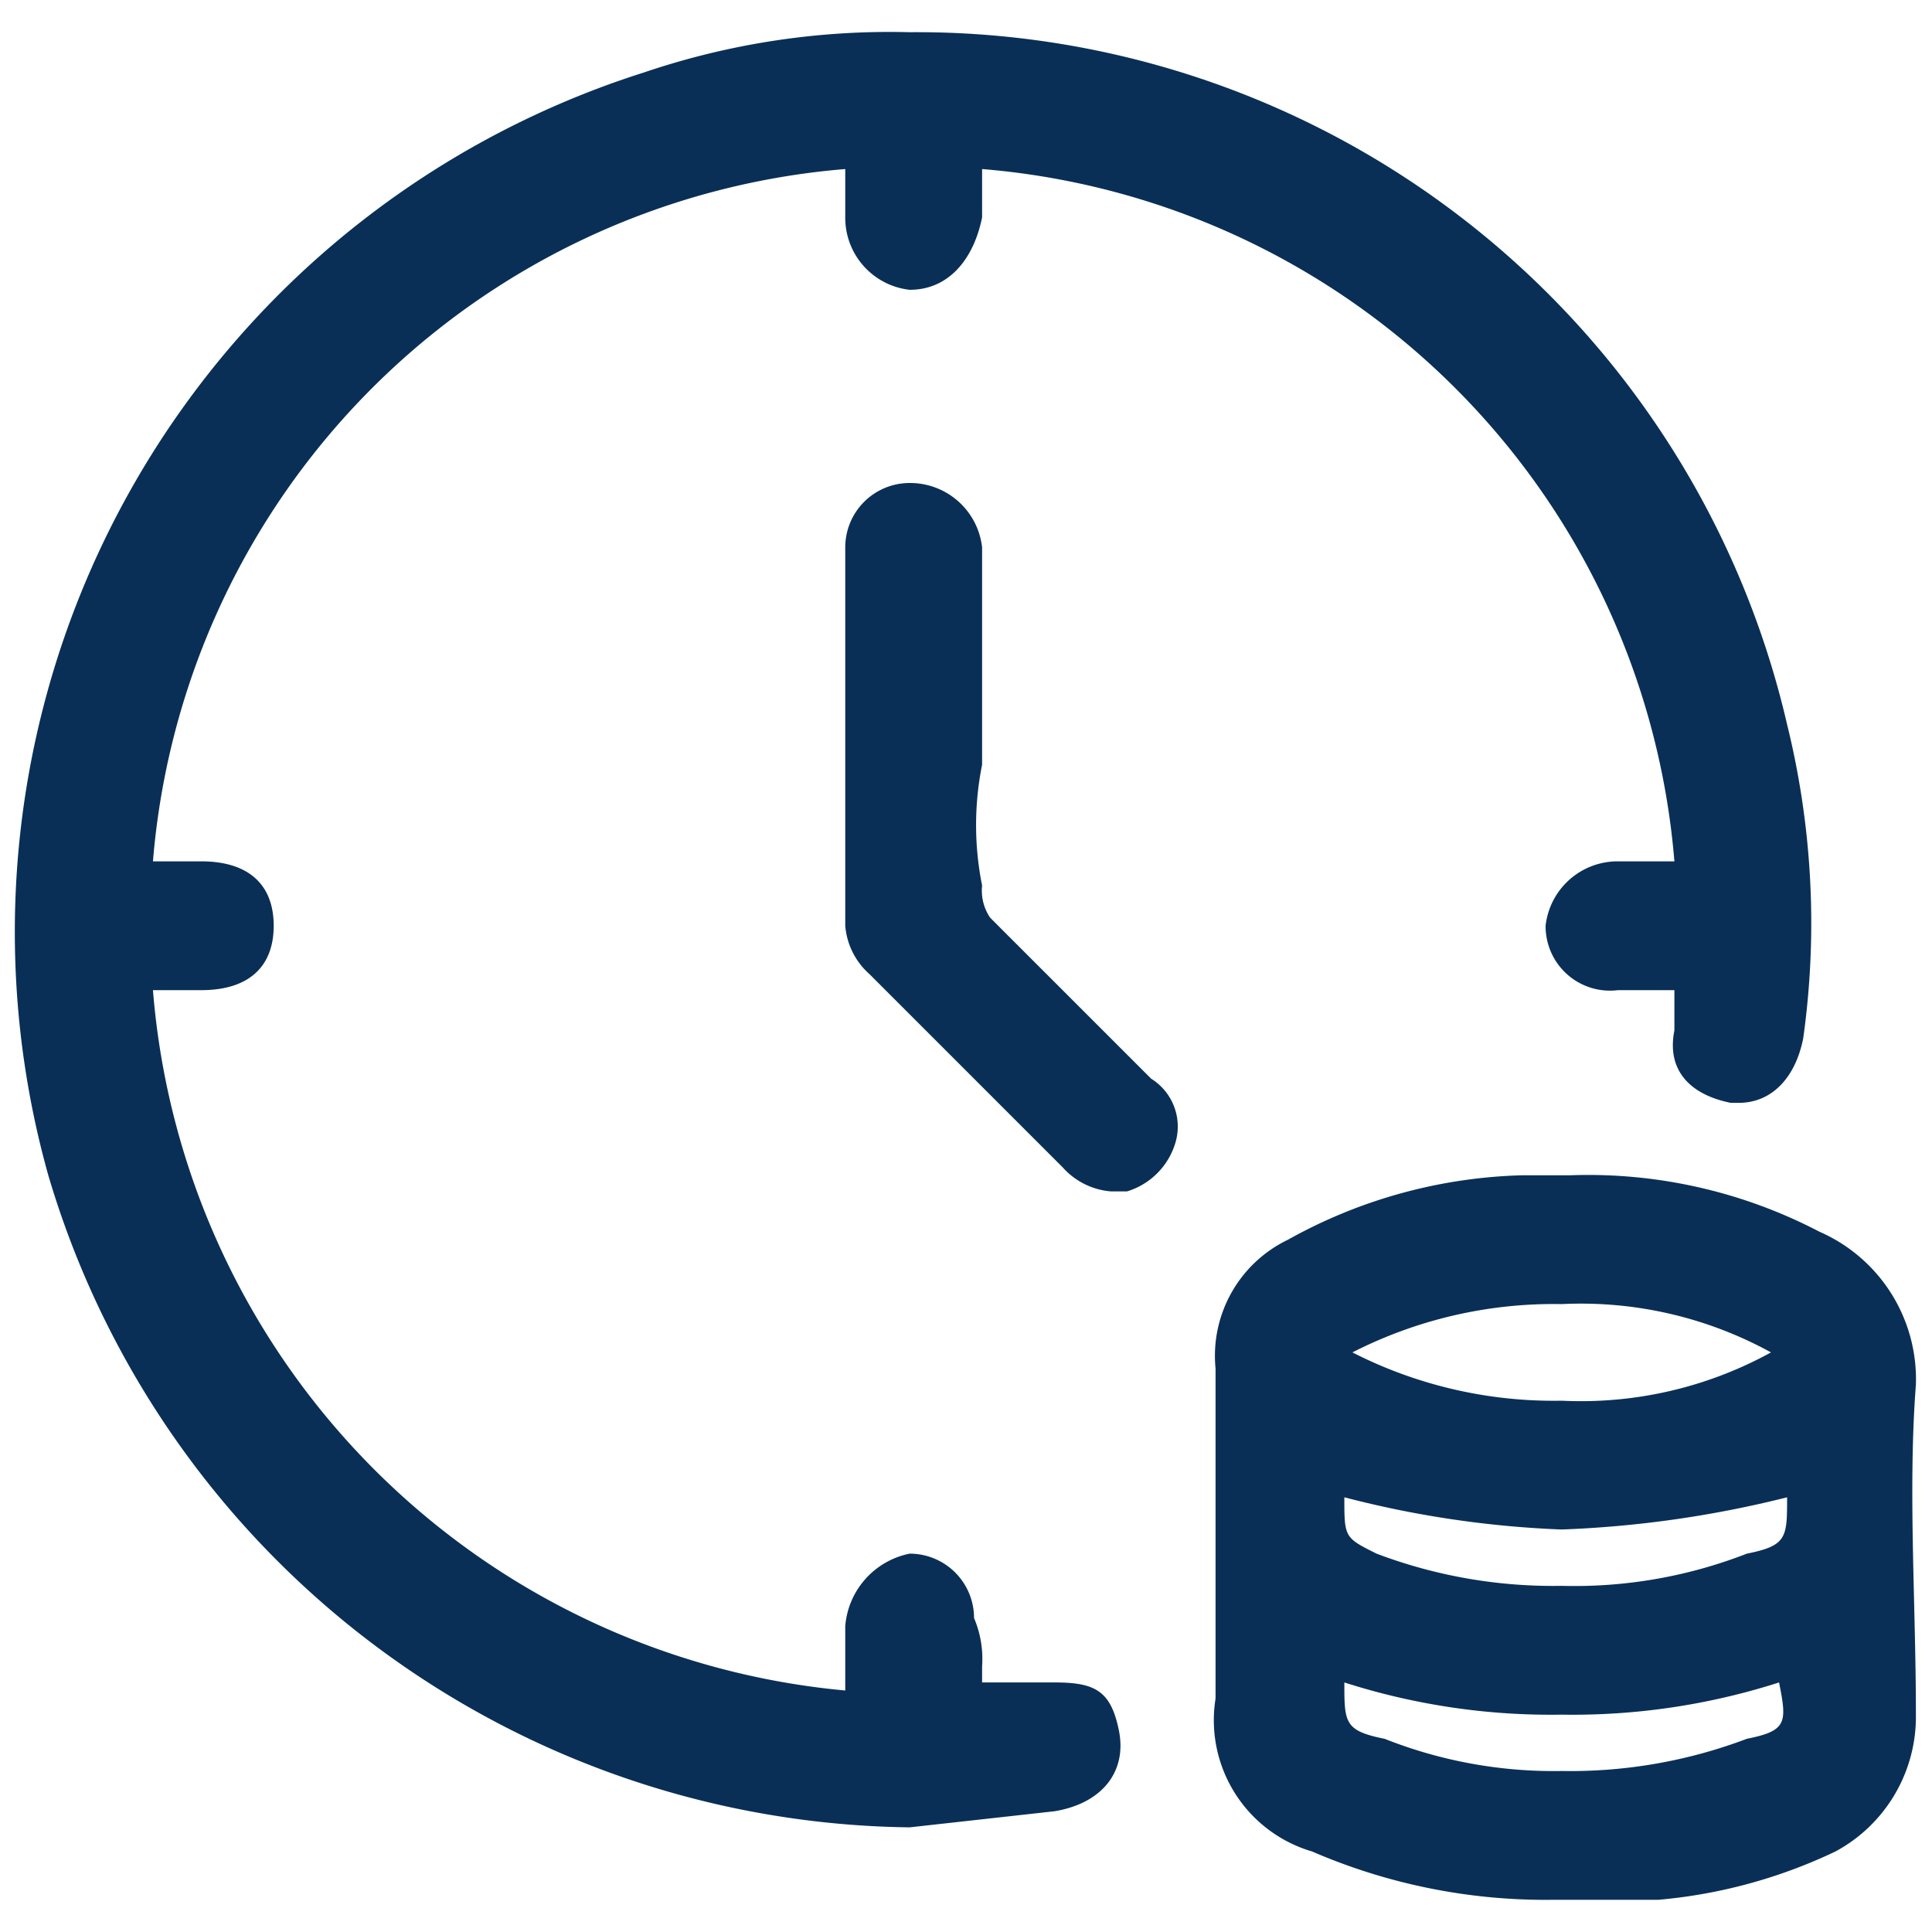
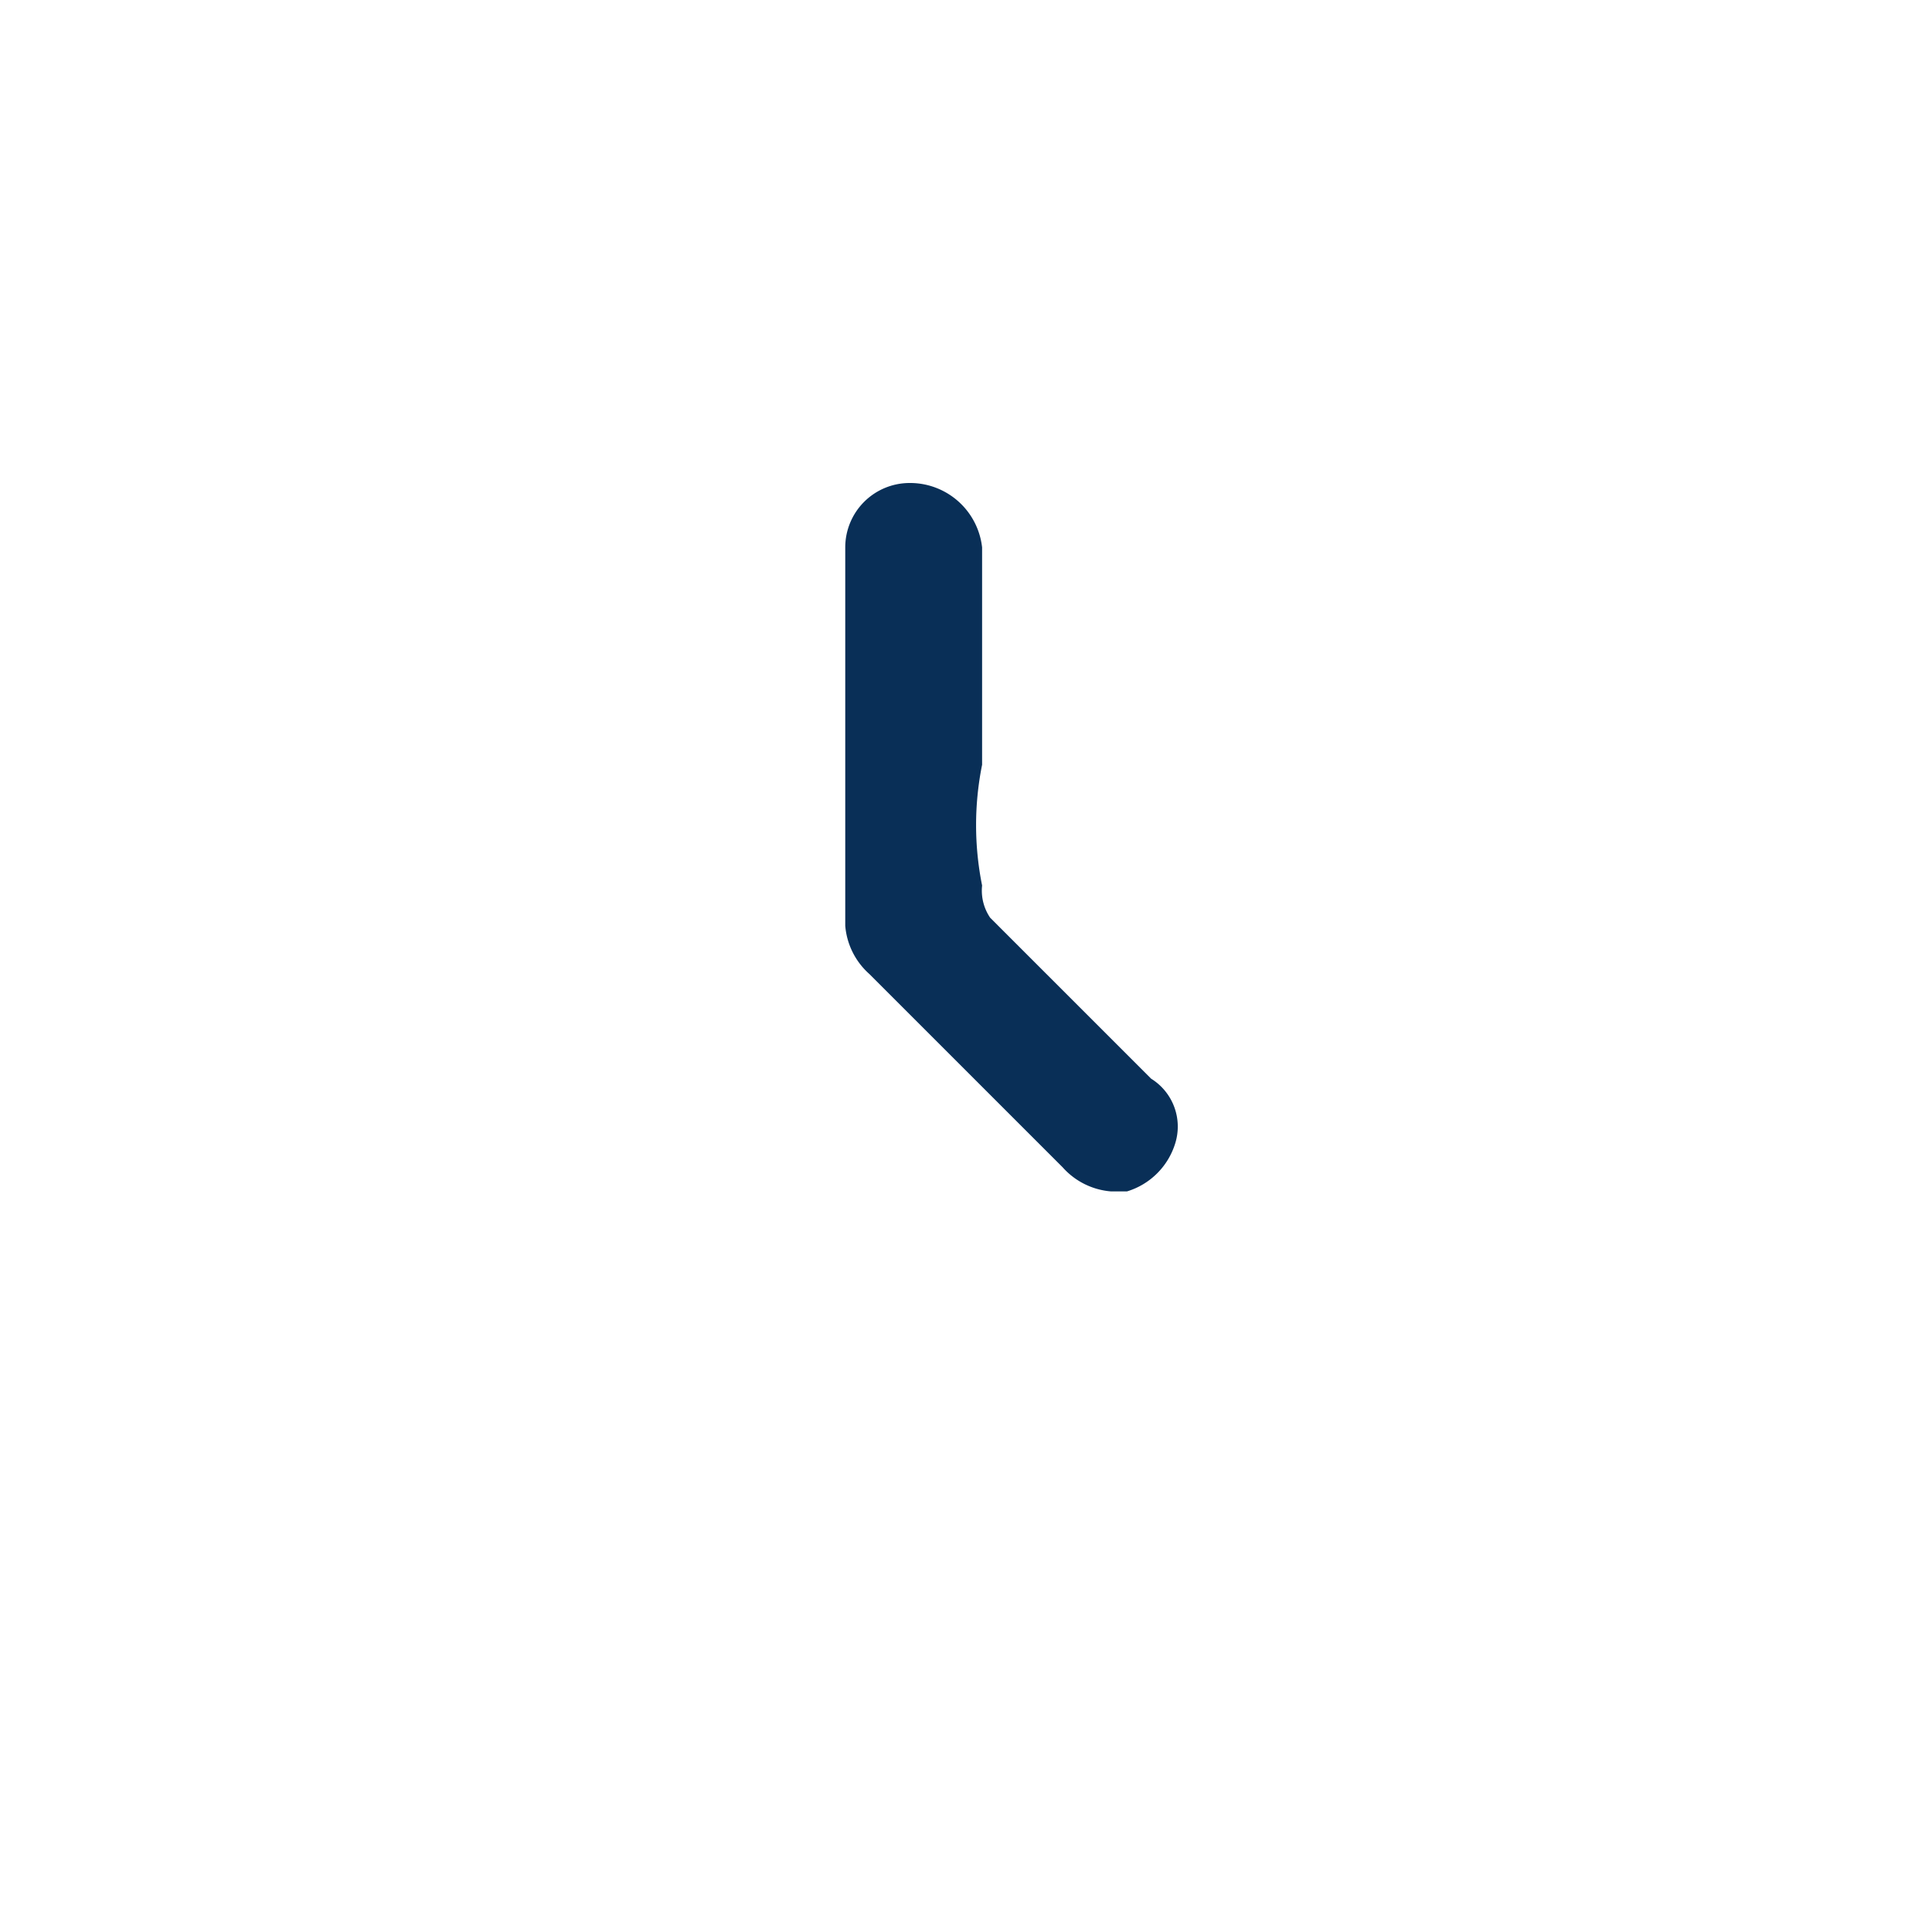
<svg xmlns="http://www.w3.org/2000/svg" viewBox="0 0 24 24">
-   <path d="M13.1,20.9h-.9v-.2a1.3,1.3,0,0,0-.1-.6.8.8,0,0,0-.8-.8h0a1,1,0,0,0-.8.9V21a9.5,9.5,0,0,1-8.6-8.7h.6c.6,0,.9-.3.9-.8s-.3-.8-.9-.8H1.9a9.4,9.4,0,0,1,8.6-8.6v.6a.9.9,0,0,0,.8.9c.5,0,.8-.4.9-.9V2.1a9.4,9.4,0,0,1,8.6,8.6h-.7a.9.9,0,0,0-.9.8.8.8,0,0,0,.9.8h.7v.5c-.1.5.2.8.7.9h.1c.4,0,.7-.3.8-.8A10.3,10.3,0,0,0,22.2,9,11.1,11.1,0,0,0,11.3.4,9.5,9.5,0,0,0,8,.9,11.2,11.2,0,0,0,.6,14.6a11.3,11.3,0,0,0,10.7,8.1l1.8-.2c.6-.1.9-.5.8-1S13.6,20.9,13.1,20.9Z" style="fill:#092f57" />
-   <path d="M23.8,17.2a2,2,0,0,0-1.2-1.9,6.2,6.2,0,0,0-3.1-.7h-.6a6.3,6.3,0,0,0-2.9.8,1.6,1.6,0,0,0-.9,1.6v4.1A1.7,1.7,0,0,0,16.3,23a7.3,7.3,0,0,0,3,.6h1.3a6.4,6.4,0,0,0,2.2-.6,1.9,1.9,0,0,0,1-1.7C23.8,19.9,23.7,18.5,23.8,17.2Zm-7-.4a5.5,5.5,0,0,1,2.6-.6,4.9,4.9,0,0,1,2.6.6,4.9,4.9,0,0,1-2.6.6A5.5,5.5,0,0,1,16.8,16.8Zm4.9,2.5a5.9,5.9,0,0,1-2.3.4,6.2,6.2,0,0,1-2.3-.4c-.4-.2-.4-.2-.4-.7a12.6,12.6,0,0,0,2.7.4,13.5,13.5,0,0,0,2.8-.4C22.2,19.1,22.2,19.2,21.7,19.3Zm-5,1.6a8.4,8.4,0,0,0,2.7.4,8.4,8.4,0,0,0,2.7-.4c.1.5.1.6-.4.7a6.2,6.2,0,0,1-2.3.4,5.7,5.7,0,0,1-2.2-.4C16.7,21.5,16.7,21.4,16.7,20.9Z" style="fill:#092f57" />
  <path d="M13.4,12.5l-1.1-1.1a.6.6,0,0,1-.1-.4,3.8,3.8,0,0,1,0-1.5V6.8a.9.9,0,0,0-.9-.8.8.8,0,0,0-.8.8v4.7a.9.9,0,0,0,.3.6l2.4,2.4a.9.9,0,0,0,.6.3H14a.9.9,0,0,0,.6-.6.7.7,0,0,0-.3-.8Z" style="fill:#092f57" />
</svg>